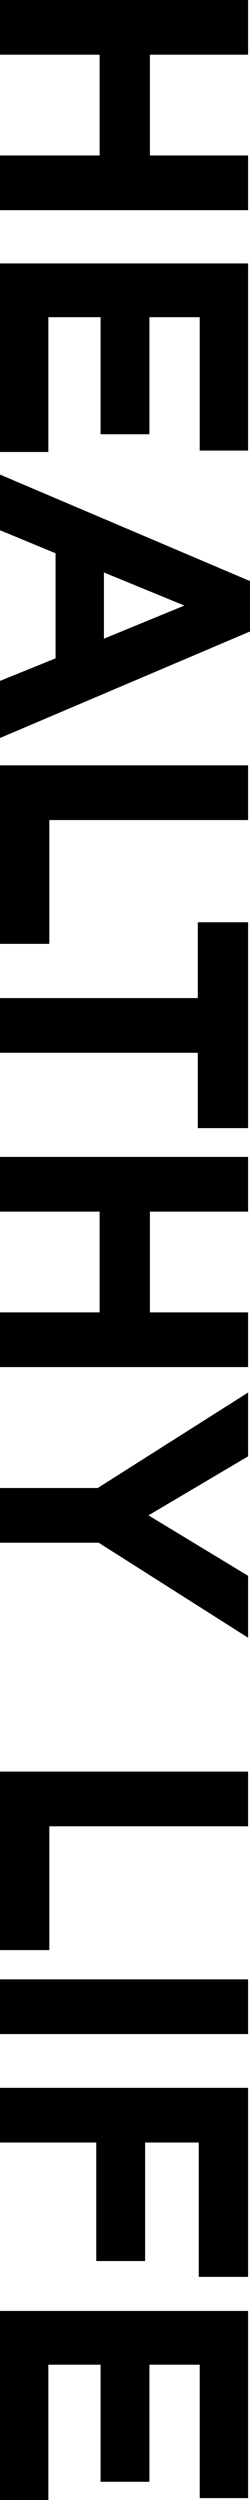
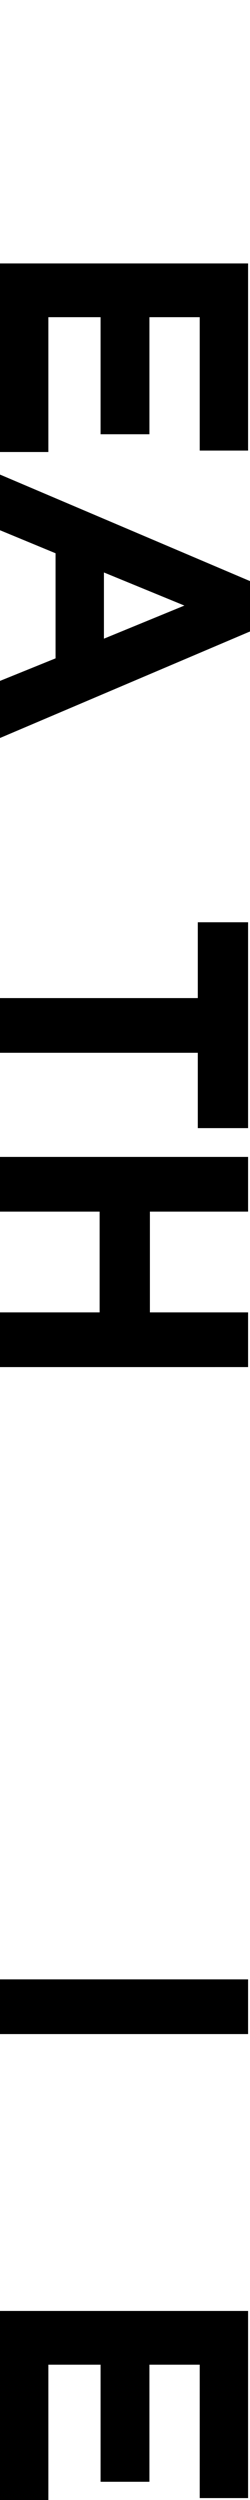
<svg xmlns="http://www.w3.org/2000/svg" version="1.1" id="レイヤー_1" x="0px" y="0px" viewBox="0 0 52.2 521" style="enable-background:new 0 0 52.2 521;" xml:space="preserve">
  <g>
-     <path d="M0,32.4h20.8v-21H0V0h51.8v11.4H31.3v21h20.5v11.4H0V32.4z" />
    <path d="M0,54.9h51.8v39H41.7V66.1H31.2v24.4H21V66.1H10.1v28.1H0V54.9z" />
    <path d="M0,141.9l11.6-4.7v-21.9L0,110.5V98.9l52.2,22.2v10.5L0,153.8V141.9z M38.5,126.2l-16.8-6.9v13.8L38.5,126.2z" />
-     <path d="M0,159.5h51.8v11.4H10.3v25.8H0V159.5z" />
    <path d="M41.3,219.4H0V208h41.3v-15.8h10.5v42.9H41.3V219.4z" />
    <path d="M0,273.5h20.8v-21H0v-11.4h51.8v11.4H31.3v21h20.5v11.4H0V273.5z" />
-     <path d="M20.6,321.5H0v-11.4h20.4l31.4-19.9v13.3L31,315.8l20.8,12.6v12.9L20.6,321.5z" />
-     <path d="M0,369.2h51.8v11.4H10.3v25.8H0V369.2z" />
    <path d="M0,412.5h51.8v11.4H0V412.5z" />
-     <path d="M41.5,446.5H30.3v24.7H20.1v-24.7H0v-11.4h51.8v39.4H41.5V446.5z" />
    <path d="M0,481.6h51.8v39H41.7v-27.8H31.2v24.4H21v-24.4H10.1V521H0V481.6z" />
  </g>
</svg>